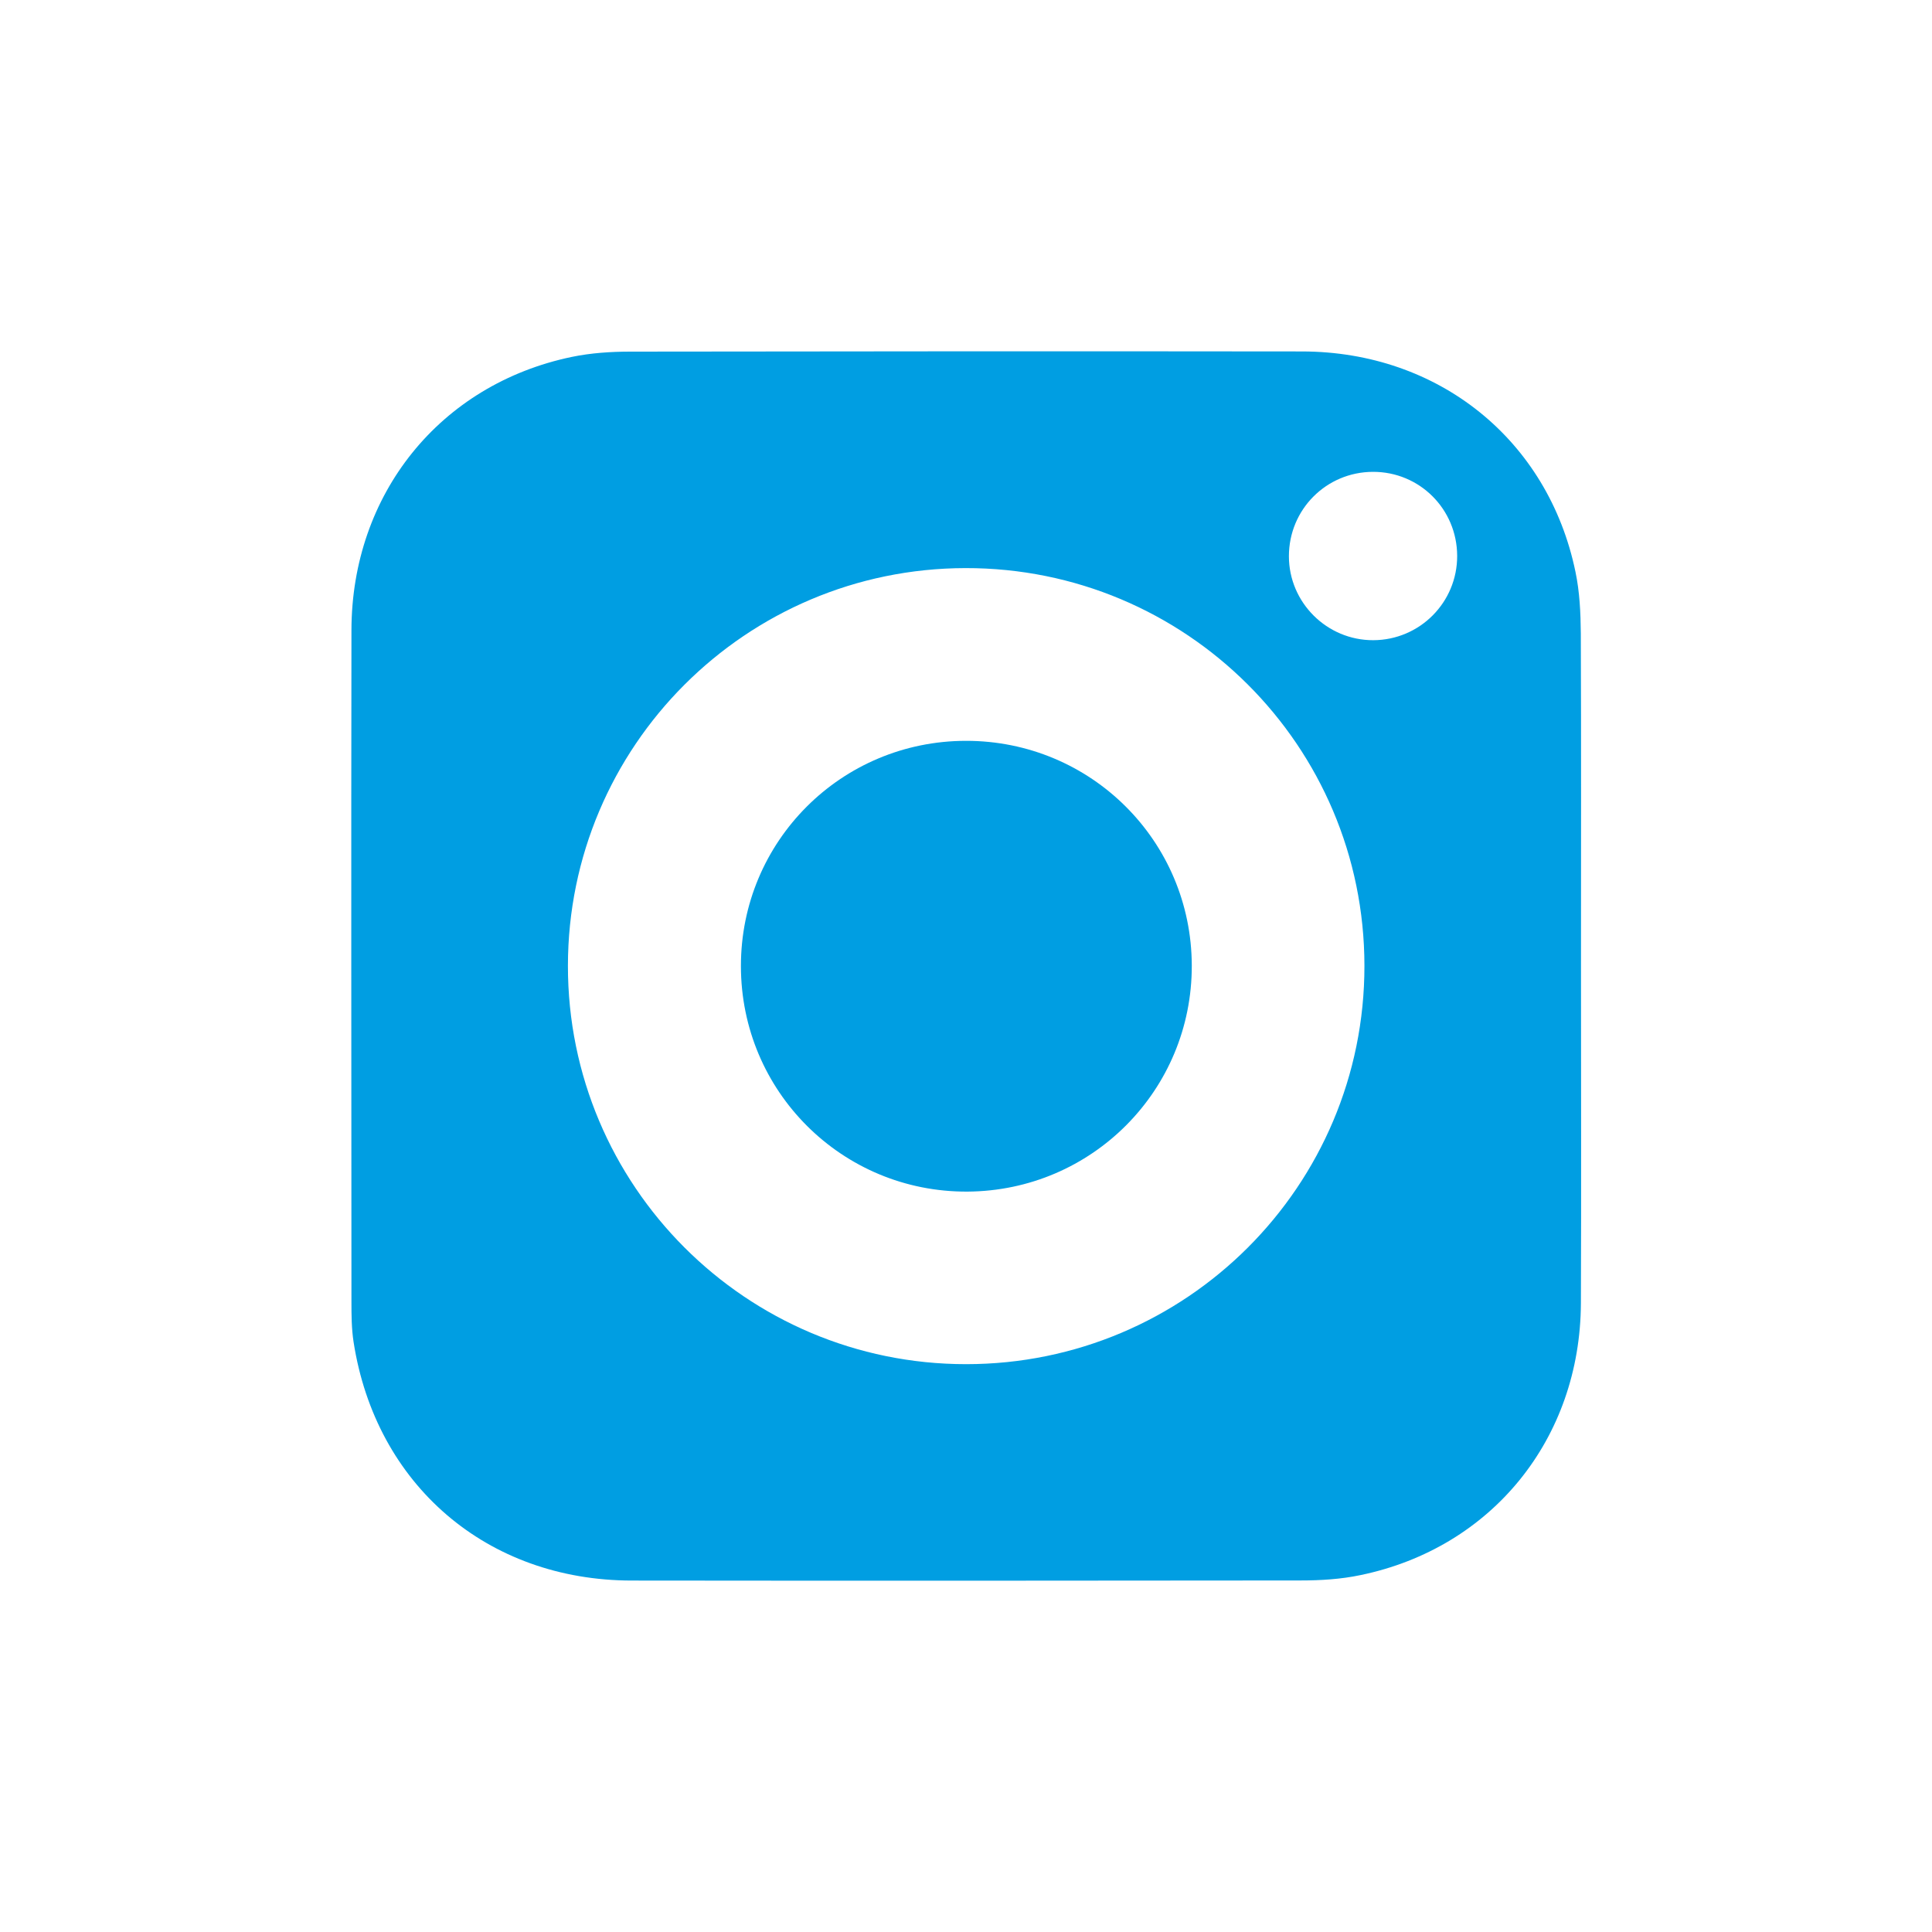
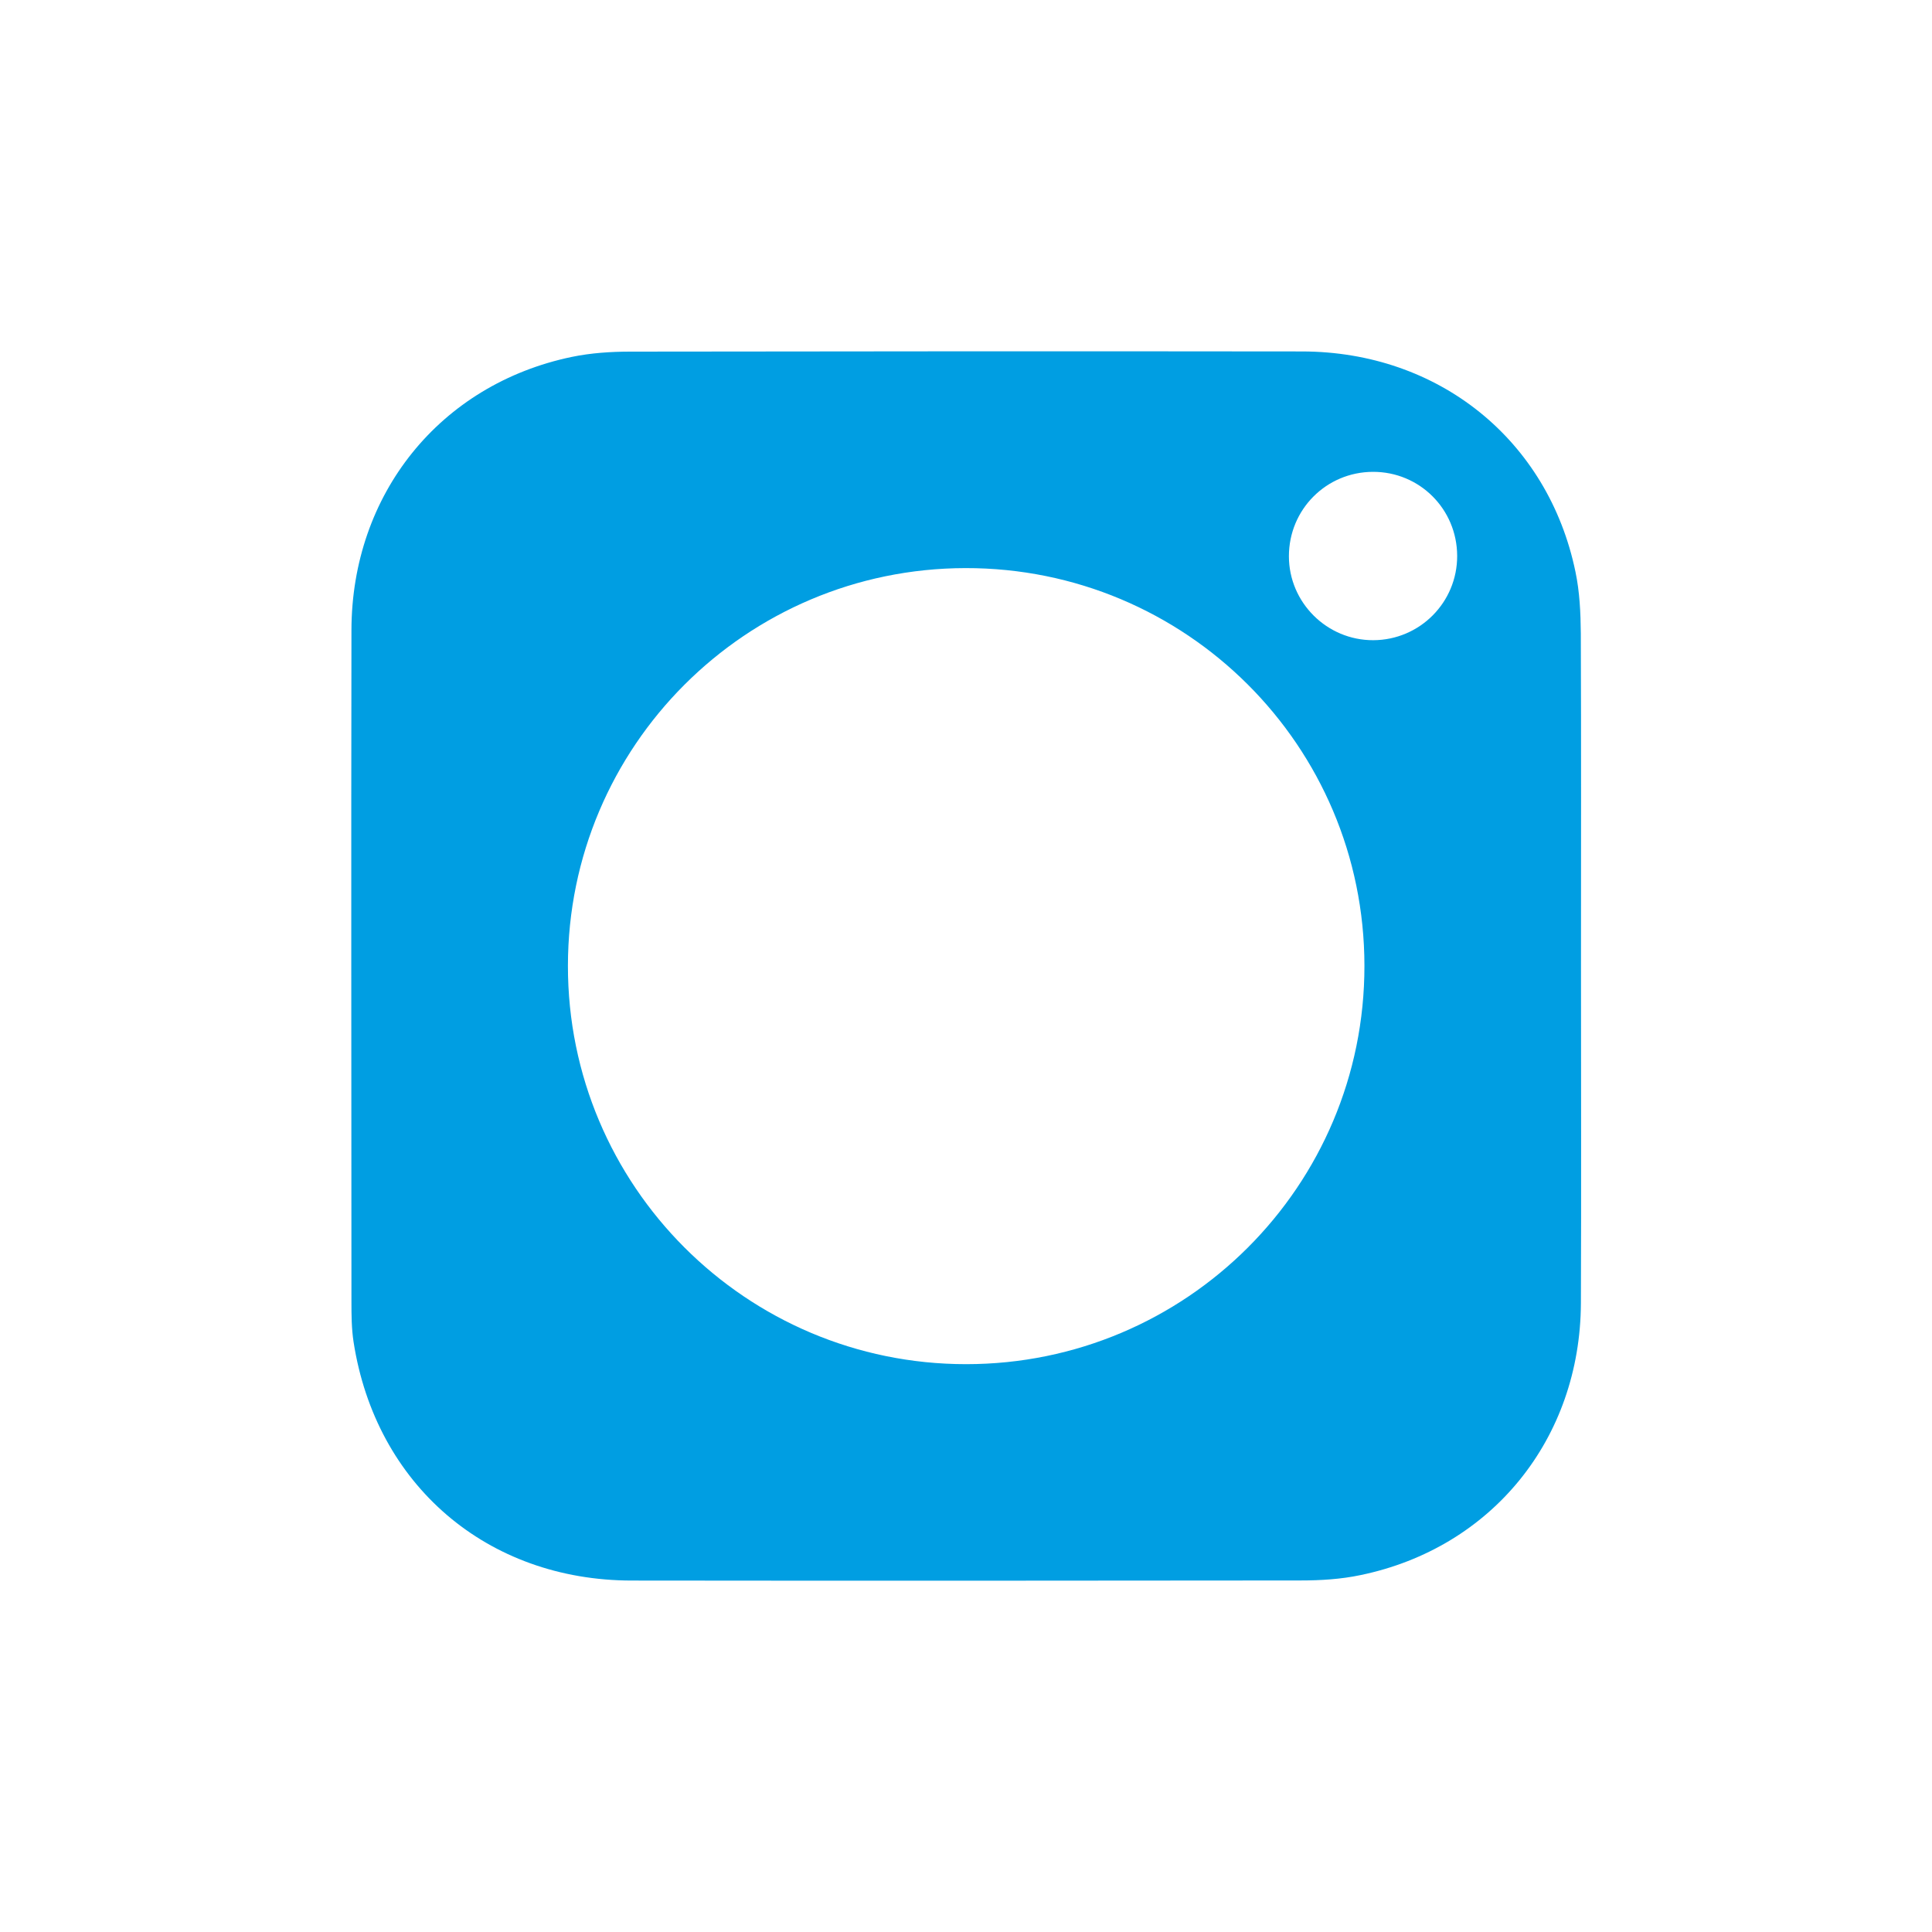
<svg xmlns="http://www.w3.org/2000/svg" width="22" height="22" viewBox="0 0 22 22" fill="none">
  <path d="M18.003 11.018C18.003 12.292 18.007 13.566 18.002 14.84C17.995 16.383 16.99 17.626 15.492 17.936C15.27 17.983 15.037 17.997 14.808 17.997C12.27 18 9.732 18.001 7.194 17.998C5.545 17.997 4.278 16.908 4.026 15.28C4.003 15.129 4.002 14.975 4.002 14.822C4.001 12.274 3.998 9.726 4.002 7.177C4.004 5.626 5.011 4.376 6.512 4.064C6.729 4.019 6.957 4.004 7.18 4.004C9.729 4 12.278 3.999 14.827 4.002C16.381 4.004 17.629 5.009 17.94 6.511C17.988 6.739 17.999 6.977 18.001 7.211C18.006 8.48 18.003 9.749 18.003 11.018ZM15.537 10.998C15.536 8.491 13.503 6.465 10.994 6.469C8.494 6.473 6.469 8.498 6.467 10.997C6.465 13.502 8.495 15.534 11.001 15.534C13.508 15.534 15.539 13.504 15.537 10.998ZM14.677 6.334C14.677 6.861 15.11 7.292 15.638 7.29C16.168 7.288 16.595 6.858 16.593 6.329C16.591 5.796 16.164 5.371 15.633 5.373C15.102 5.375 14.677 5.802 14.677 6.334Z" fill="#009EE2" />
-   <path d="M13.571 10.994C13.575 12.413 12.435 13.561 11.015 13.569C9.59 13.576 8.437 12.428 8.437 11.001C8.436 9.581 9.579 8.437 11 8.436C12.421 8.435 13.567 9.575 13.571 10.994Z" fill="#009EE2" />
</svg>